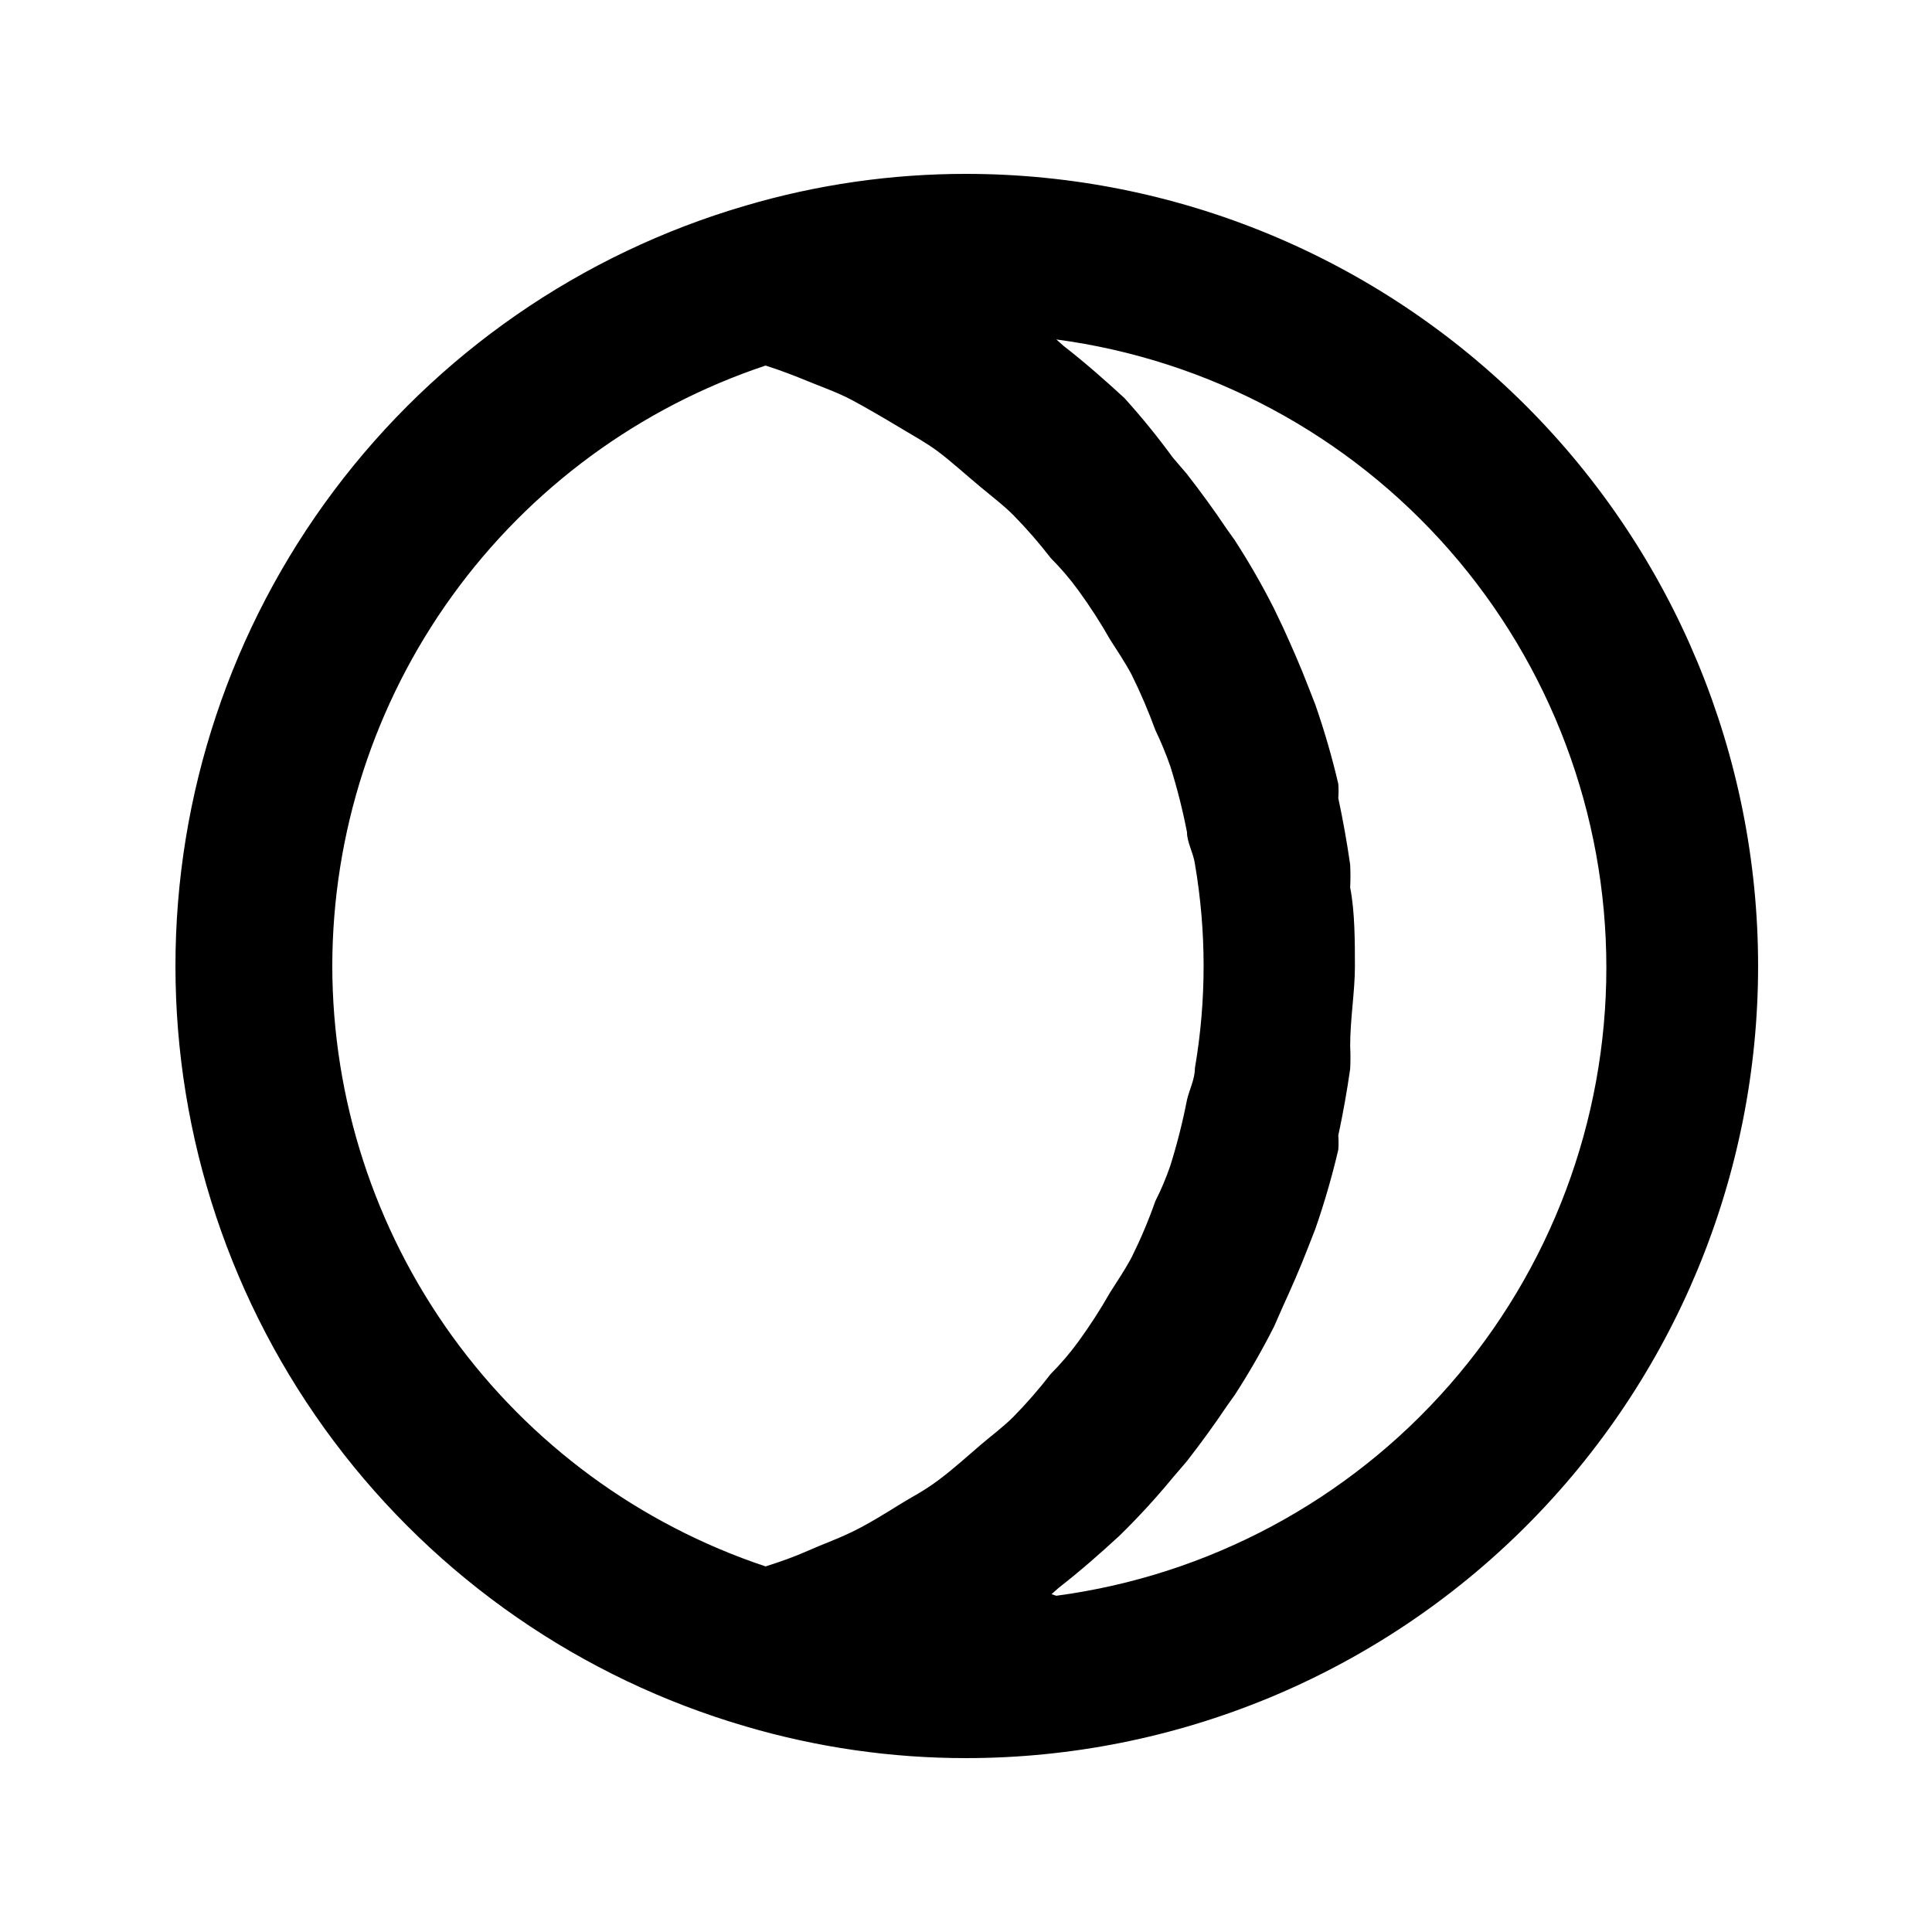
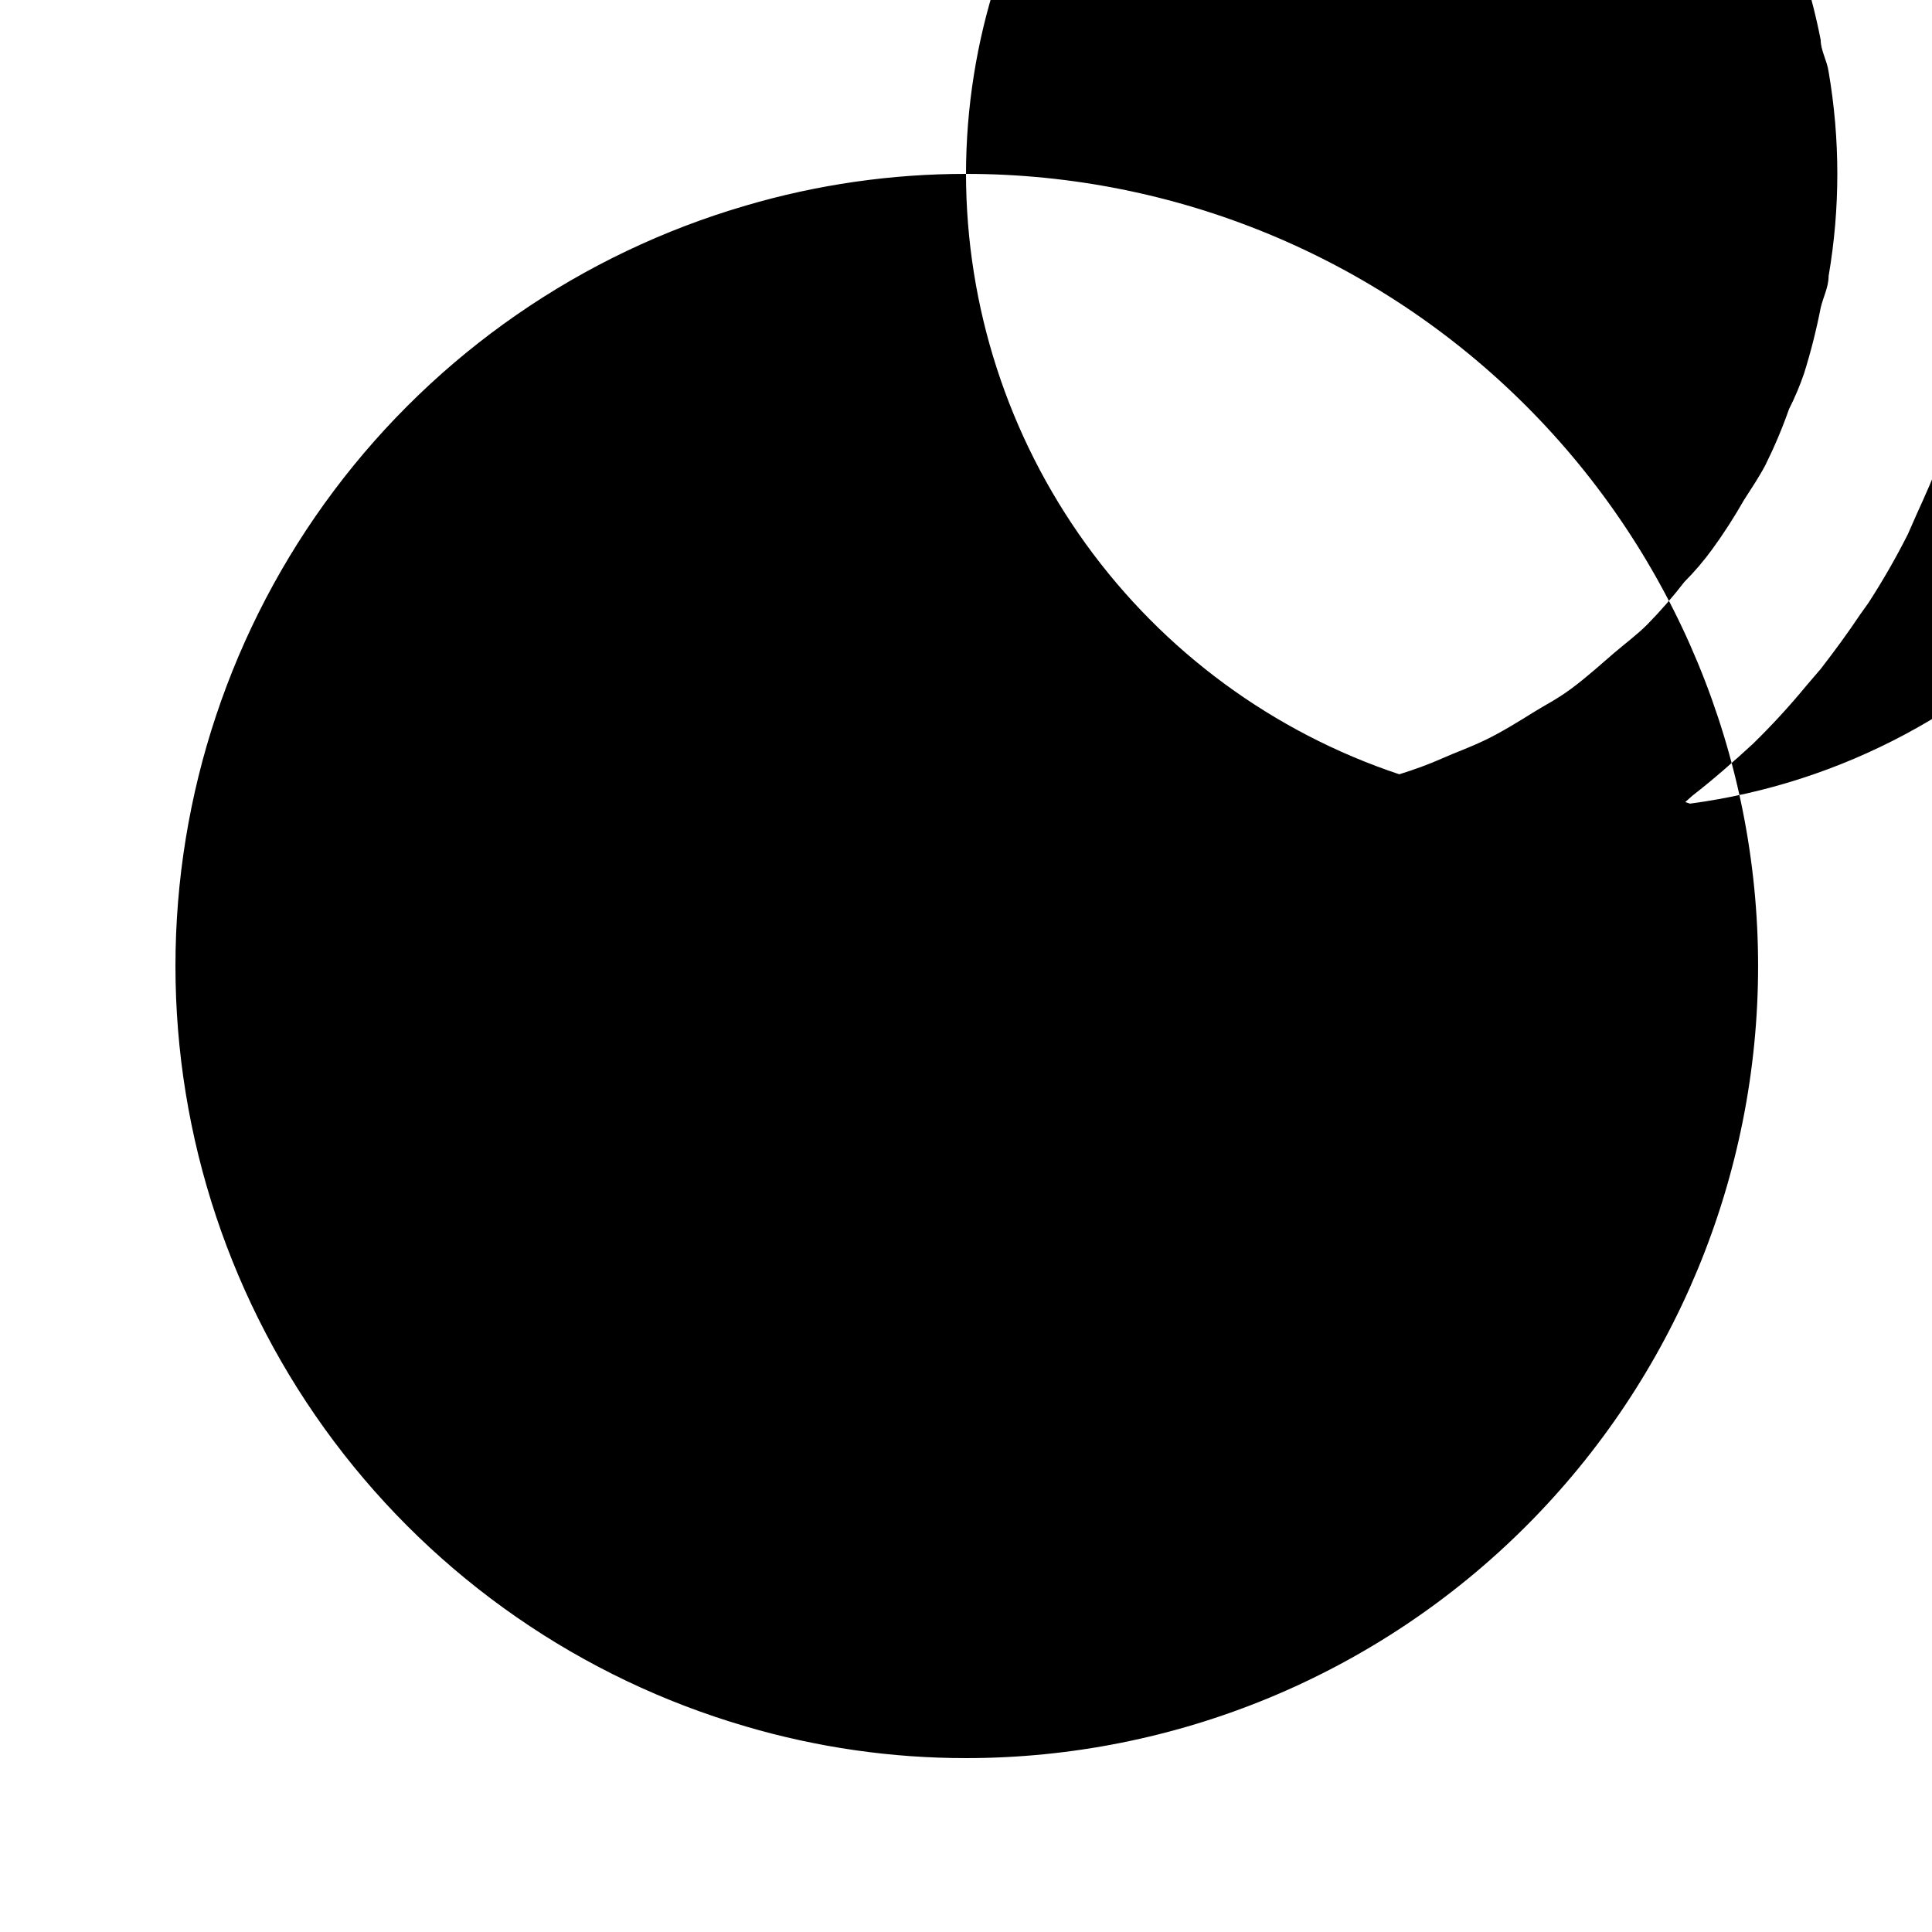
<svg xmlns="http://www.w3.org/2000/svg" fill="#000000" width="800px" height="800px" version="1.1" viewBox="144 144 512 512">
-   <path d="m400 190.08c-19.754-0.008-39.41 2.82-58.359 8.398-43.605 12.715-81.906 39.234-109.16 75.57-27.25 36.336-41.984 80.531-41.984 125.95 0 45.418 14.734 89.613 41.984 125.95 27.254 36.34 65.555 62.855 109.16 75.574 18.949 5.574 38.605 8.402 58.359 8.395 55.672 0 109.07-22.117 148.43-61.484 39.367-39.367 61.484-92.762 61.484-148.43 0-55.676-22.117-109.07-61.484-148.44-39.367-39.367-92.762-61.484-148.43-61.484zm-167.94 209.92c0.039-35.215 11.148-69.523 31.754-98.078 20.605-28.551 49.668-49.906 83.07-61.043 3.988 1.258 7.766 2.731 11.336 4.199 3.57 1.469 7.766 2.938 11.336 4.828 3.57 1.891 8.605 4.828 12.805 7.348 4.199 2.519 6.926 3.988 10.078 6.297 3.148 2.309 7.559 6.297 11.336 9.445 3.777 3.148 6.086 4.828 8.816 7.559 3.508 3.578 6.805 7.363 9.867 11.336 2.668 2.672 5.125 5.547 7.348 8.605 3.039 4.176 5.844 8.523 8.395 13.016 1.891 2.938 3.988 6.086 5.668 9.238v-0.004c2.363 4.781 4.469 9.688 6.297 14.695 1.508 3.144 2.84 6.367 3.988 9.656 1.793 5.723 3.262 11.539 4.41 17.426 0 2.731 1.68 5.457 2.098 8.398v-0.004c3.078 17.922 3.078 36.238 0 54.16 0 2.938-1.469 5.668-2.098 8.398-1.148 5.883-2.617 11.699-4.41 17.422-1.109 3.234-2.441 6.391-3.988 9.445-1.789 5.094-3.894 10.07-6.297 14.906-1.68 3.148-3.777 6.297-5.668 9.238v-0.004c-2.551 4.492-5.356 8.84-8.395 13.016-2.223 3.059-4.68 5.934-7.348 8.609-3.062 3.969-6.359 7.754-9.867 11.332-2.731 2.731-5.879 5.039-8.816 7.559s-7.348 6.508-11.336 9.445c-3.988 2.938-6.719 4.199-10.078 6.297-3.359 2.098-8.398 5.246-12.805 7.348-4.41 2.098-7.559 3.148-11.336 4.828-3.777 1.68-7.348 2.938-11.336 4.199-33.402-11.137-62.465-32.488-83.07-61.043-20.605-28.555-31.715-62.863-31.754-98.074zm190.61 166.47 1.891-1.68c5.668-4.41 10.914-9.027 16.164-13.855l-0.004-0.004c4.961-4.852 9.656-9.965 14.066-15.324l3.777-4.41c3.57-4.617 7.137-9.445 10.496-14.484l2.098-2.938v0.004c3.824-5.898 7.328-11.992 10.496-18.266l2.309-5.246c2.309-5.039 4.617-10.285 6.719-15.742l1.891-4.828v-0.004c2.394-6.887 4.426-13.891 6.086-20.992 0.098-1.258 0.098-2.519 0-3.777 1.258-5.879 2.309-11.754 3.148-17.633 0.102-2.027 0.102-4.062 0-6.09 0-7.137 1.258-14.484 1.258-20.992 0-6.508 0-14.695-1.258-20.992 0.102-2.027 0.102-4.059 0-6.086-0.84-5.879-1.891-11.754-3.148-17.633 0.098-1.258 0.098-2.523 0-3.781-1.66-7.098-3.691-14.105-6.086-20.988l-1.891-4.828c-2.098-5.457-4.41-10.707-6.719-15.742l-2.309-4.828v-0.004c-3.168-6.269-6.672-12.367-10.496-18.262l-2.098-2.938c-3.359-5.039-6.926-9.867-10.496-14.484l-3.777-4.41c-3.992-5.469-8.266-10.727-12.805-15.746-5.246-4.828-10.496-9.445-16.164-13.855l-1.891-1.68v0.004c40.344 5.371 77.363 25.211 104.18 55.832 26.812 30.617 41.594 69.934 41.594 110.63s-14.781 80.016-41.594 110.64c-26.812 30.617-63.832 50.457-104.18 55.832z" />
+   <path d="m400 190.08c-19.754-0.008-39.41 2.82-58.359 8.398-43.605 12.715-81.906 39.234-109.16 75.57-27.25 36.336-41.984 80.531-41.984 125.95 0 45.418 14.734 89.613 41.984 125.95 27.254 36.34 65.555 62.855 109.16 75.574 18.949 5.574 38.605 8.402 58.359 8.395 55.672 0 109.07-22.117 148.43-61.484 39.367-39.367 61.484-92.762 61.484-148.43 0-55.676-22.117-109.07-61.484-148.44-39.367-39.367-92.762-61.484-148.43-61.484zc0.039-35.215 11.148-69.523 31.754-98.078 20.605-28.551 49.668-49.906 83.07-61.043 3.988 1.258 7.766 2.731 11.336 4.199 3.57 1.469 7.766 2.938 11.336 4.828 3.57 1.891 8.605 4.828 12.805 7.348 4.199 2.519 6.926 3.988 10.078 6.297 3.148 2.309 7.559 6.297 11.336 9.445 3.777 3.148 6.086 4.828 8.816 7.559 3.508 3.578 6.805 7.363 9.867 11.336 2.668 2.672 5.125 5.547 7.348 8.605 3.039 4.176 5.844 8.523 8.395 13.016 1.891 2.938 3.988 6.086 5.668 9.238v-0.004c2.363 4.781 4.469 9.688 6.297 14.695 1.508 3.144 2.84 6.367 3.988 9.656 1.793 5.723 3.262 11.539 4.41 17.426 0 2.731 1.68 5.457 2.098 8.398v-0.004c3.078 17.922 3.078 36.238 0 54.16 0 2.938-1.469 5.668-2.098 8.398-1.148 5.883-2.617 11.699-4.41 17.422-1.109 3.234-2.441 6.391-3.988 9.445-1.789 5.094-3.894 10.07-6.297 14.906-1.68 3.148-3.777 6.297-5.668 9.238v-0.004c-2.551 4.492-5.356 8.84-8.395 13.016-2.223 3.059-4.68 5.934-7.348 8.609-3.062 3.969-6.359 7.754-9.867 11.332-2.731 2.731-5.879 5.039-8.816 7.559s-7.348 6.508-11.336 9.445c-3.988 2.938-6.719 4.199-10.078 6.297-3.359 2.098-8.398 5.246-12.805 7.348-4.41 2.098-7.559 3.148-11.336 4.828-3.777 1.68-7.348 2.938-11.336 4.199-33.402-11.137-62.465-32.488-83.07-61.043-20.605-28.555-31.715-62.863-31.754-98.074zm190.61 166.47 1.891-1.68c5.668-4.41 10.914-9.027 16.164-13.855l-0.004-0.004c4.961-4.852 9.656-9.965 14.066-15.324l3.777-4.41c3.57-4.617 7.137-9.445 10.496-14.484l2.098-2.938v0.004c3.824-5.898 7.328-11.992 10.496-18.266l2.309-5.246c2.309-5.039 4.617-10.285 6.719-15.742l1.891-4.828v-0.004c2.394-6.887 4.426-13.891 6.086-20.992 0.098-1.258 0.098-2.519 0-3.777 1.258-5.879 2.309-11.754 3.148-17.633 0.102-2.027 0.102-4.062 0-6.09 0-7.137 1.258-14.484 1.258-20.992 0-6.508 0-14.695-1.258-20.992 0.102-2.027 0.102-4.059 0-6.086-0.84-5.879-1.891-11.754-3.148-17.633 0.098-1.258 0.098-2.523 0-3.781-1.66-7.098-3.691-14.105-6.086-20.988l-1.891-4.828c-2.098-5.457-4.41-10.707-6.719-15.742l-2.309-4.828v-0.004c-3.168-6.269-6.672-12.367-10.496-18.262l-2.098-2.938c-3.359-5.039-6.926-9.867-10.496-14.484l-3.777-4.41c-3.992-5.469-8.266-10.727-12.805-15.746-5.246-4.828-10.496-9.445-16.164-13.855l-1.891-1.68v0.004c40.344 5.371 77.363 25.211 104.18 55.832 26.812 30.617 41.594 69.934 41.594 110.63s-14.781 80.016-41.594 110.64c-26.812 30.617-63.832 50.457-104.18 55.832z" />
</svg>